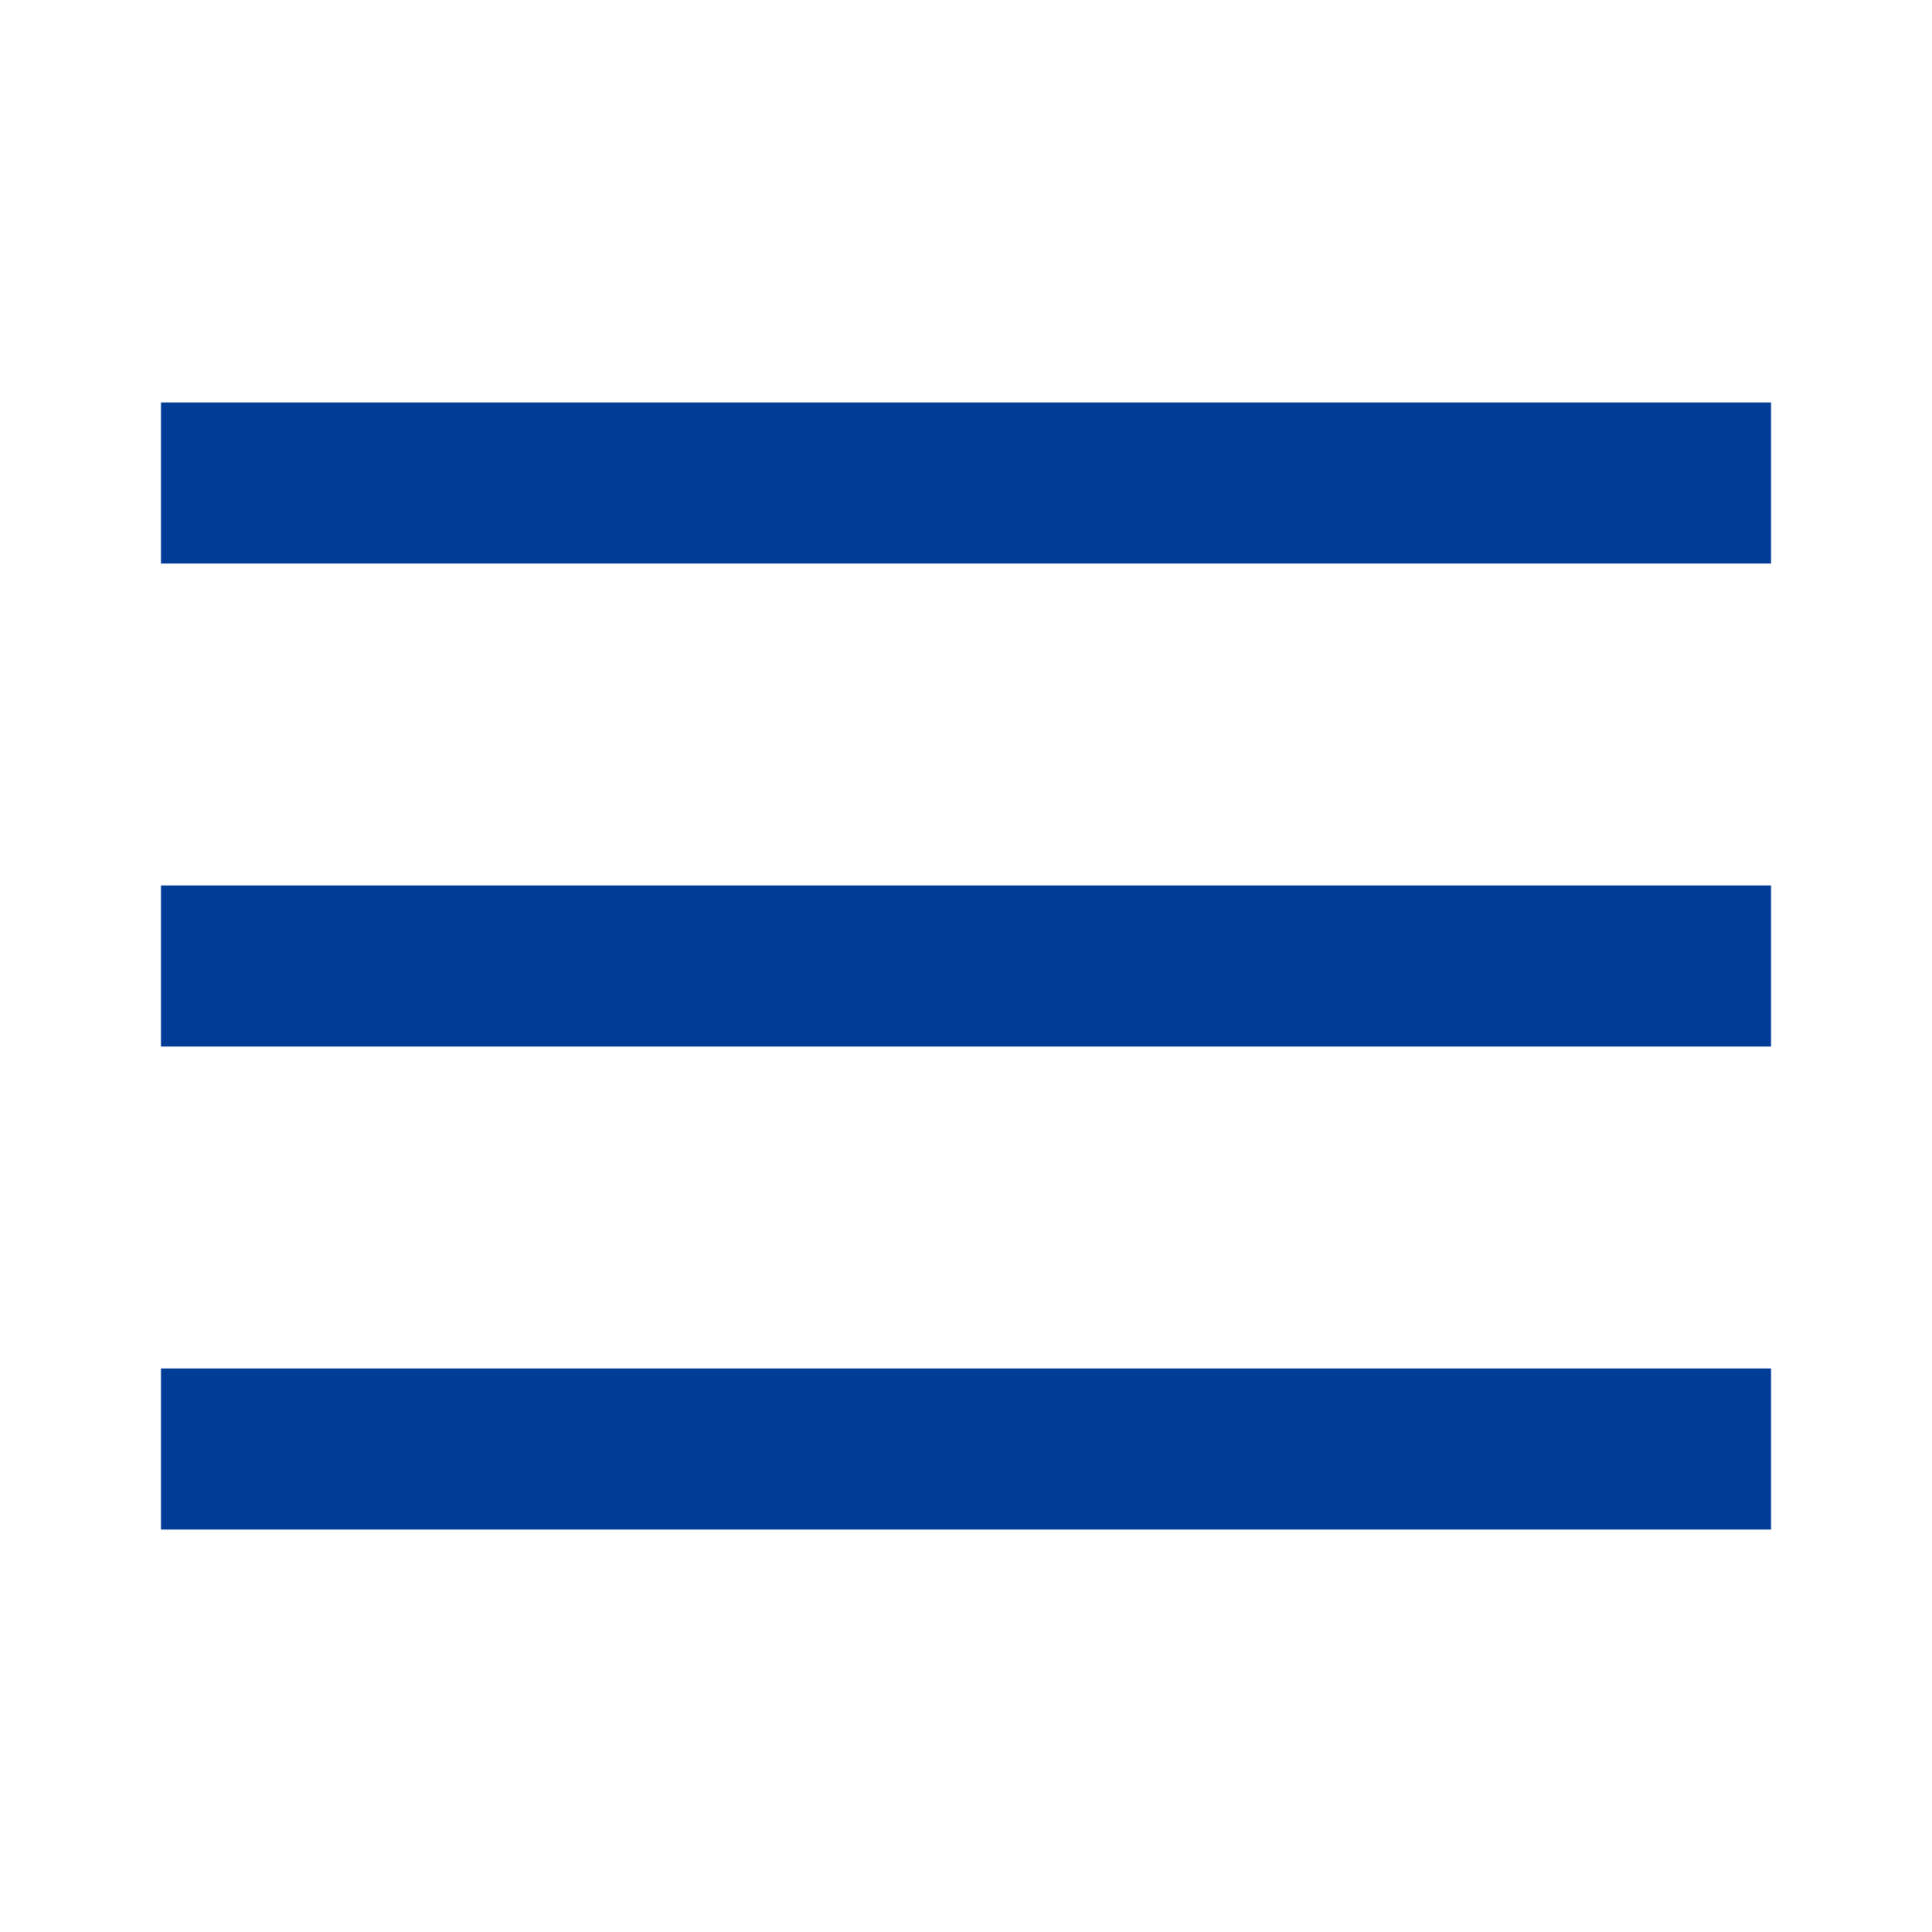
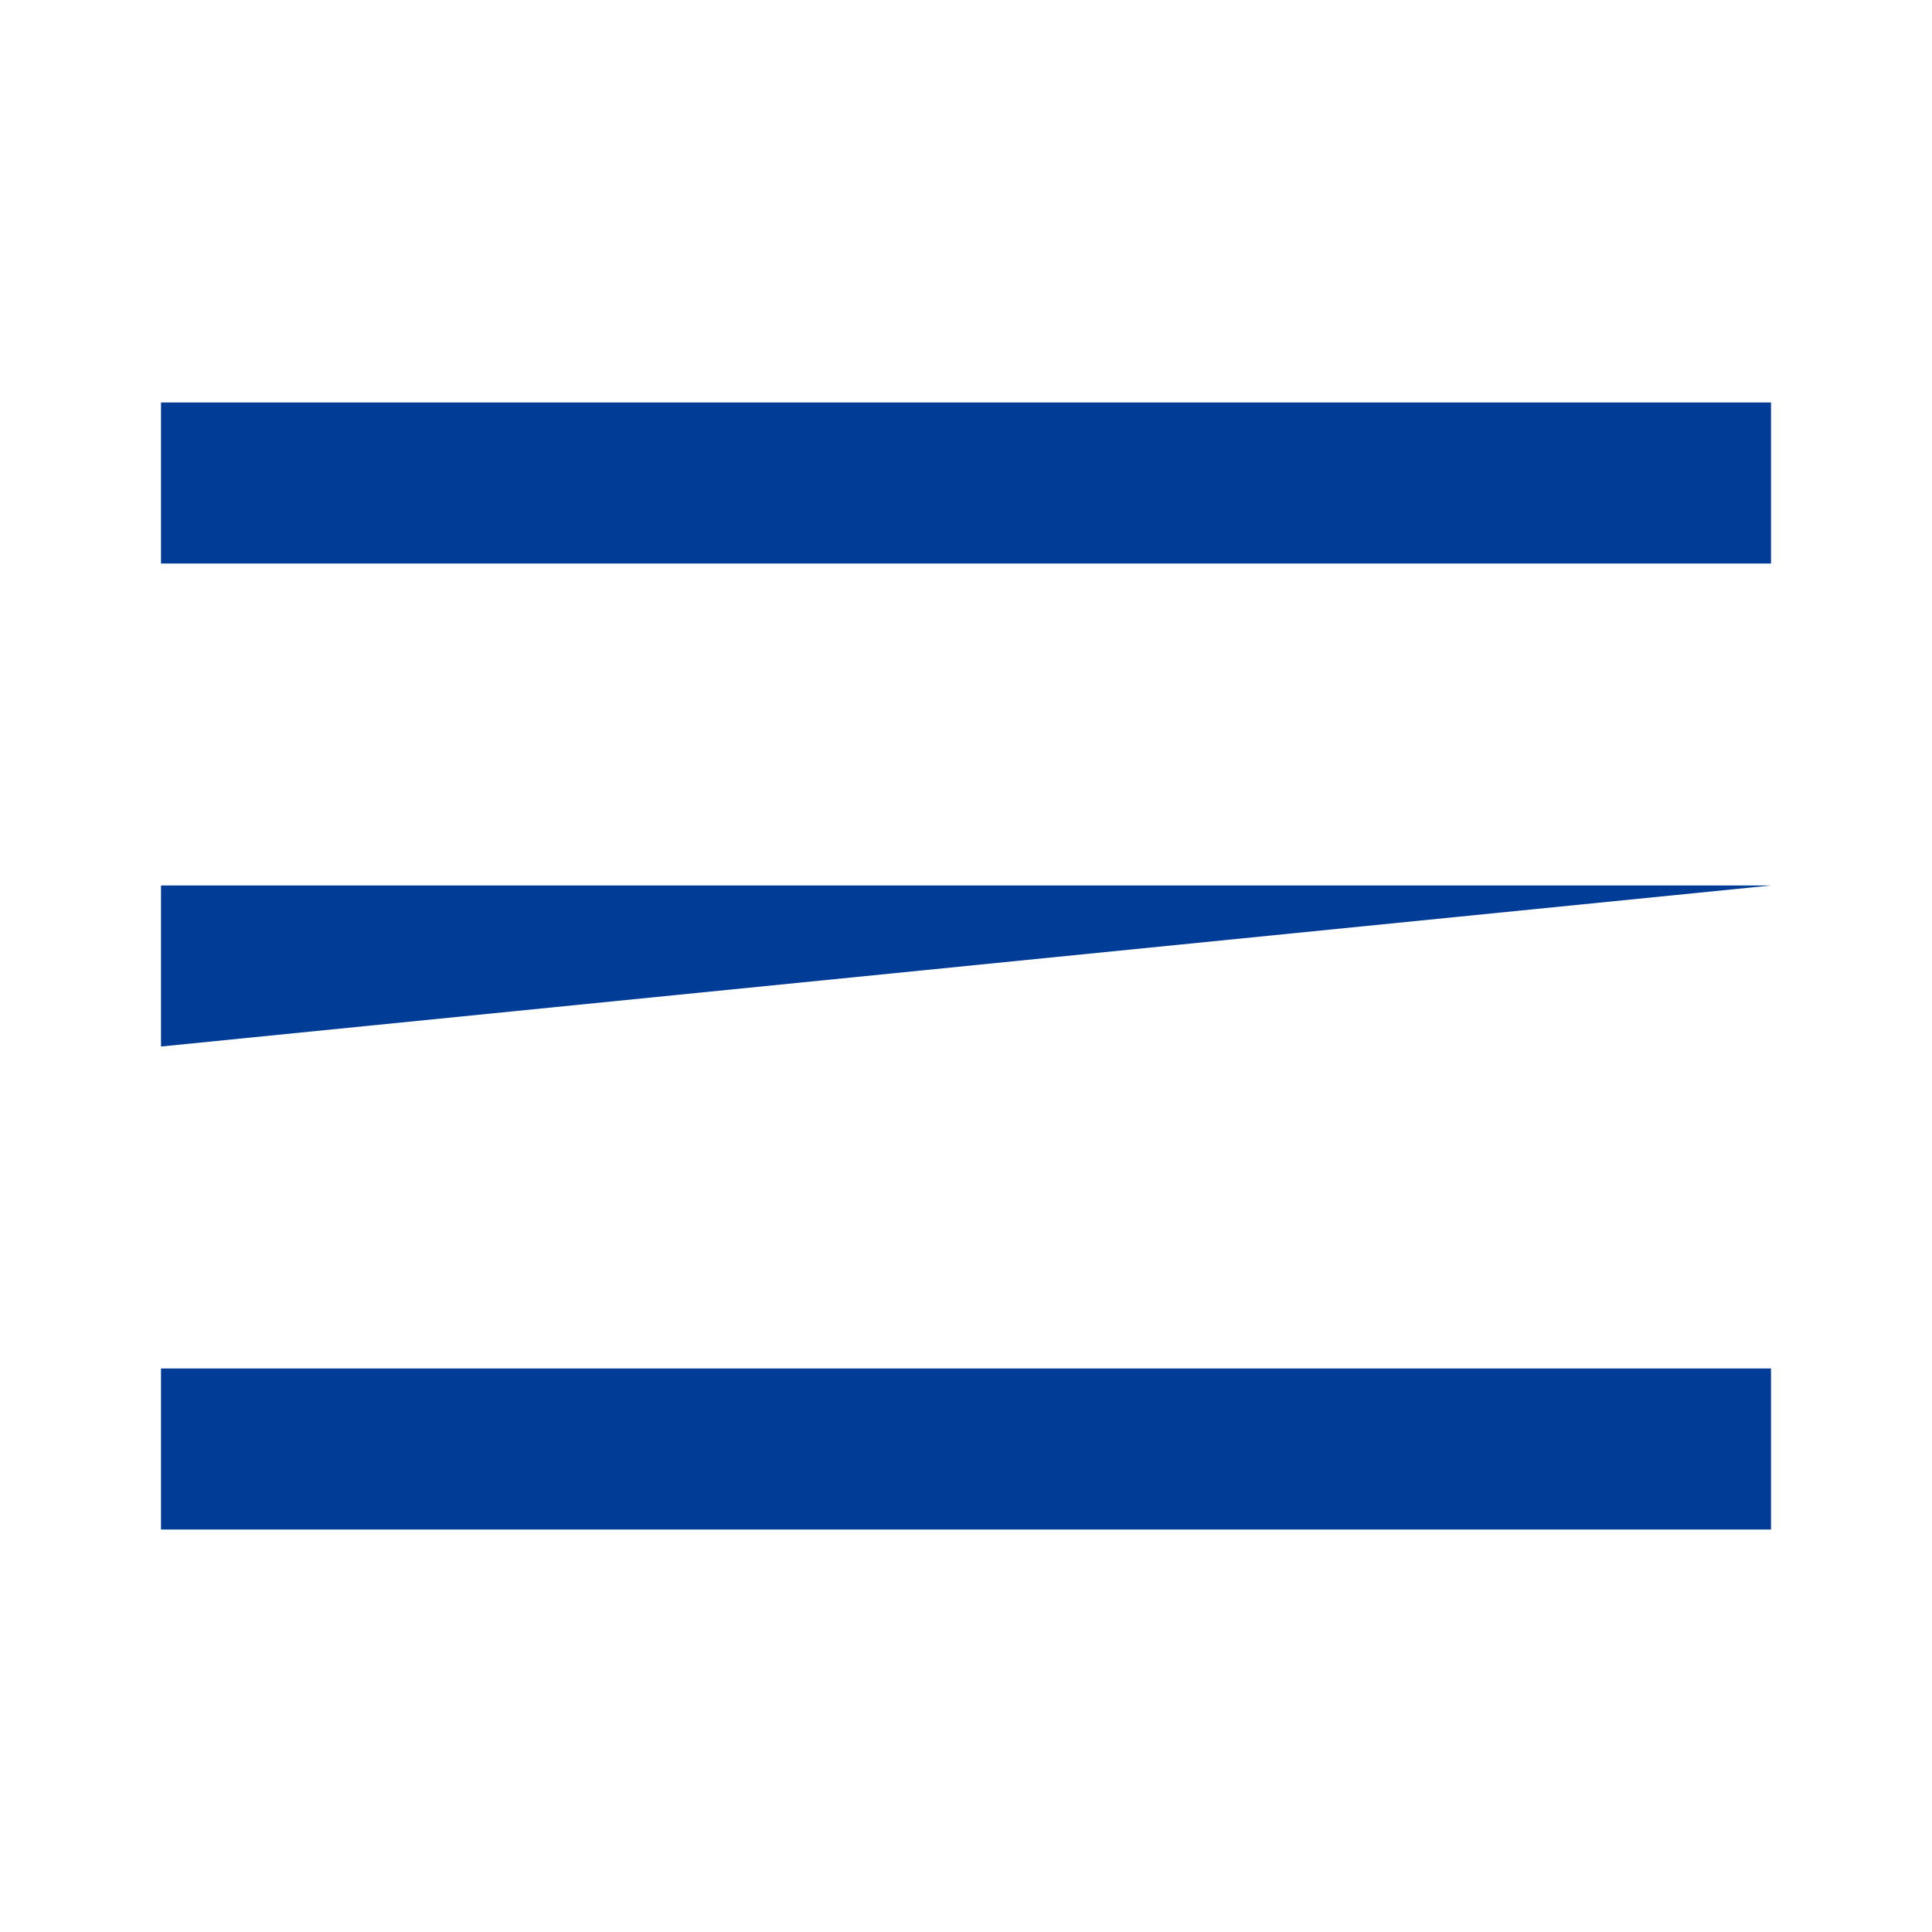
<svg xmlns="http://www.w3.org/2000/svg" viewBox="0 0 24 24" width="24px" height="24px">
-   <path d="M 2 5 L 2 7 L 22 7 L 22 5 L 2 5 z M 2 11 L 2 13 L 22 13 L 22 11 L 2 11 z M 2 17 L 2 19 L 22 19 L 22 17 L 2 17 z" fill="#013C96" />
+   <path d="M 2 5 L 2 7 L 22 7 L 22 5 L 2 5 z M 2 11 L 2 13 L 22 11 L 2 11 z M 2 17 L 2 19 L 22 19 L 22 17 L 2 17 z" fill="#013C96" />
</svg>